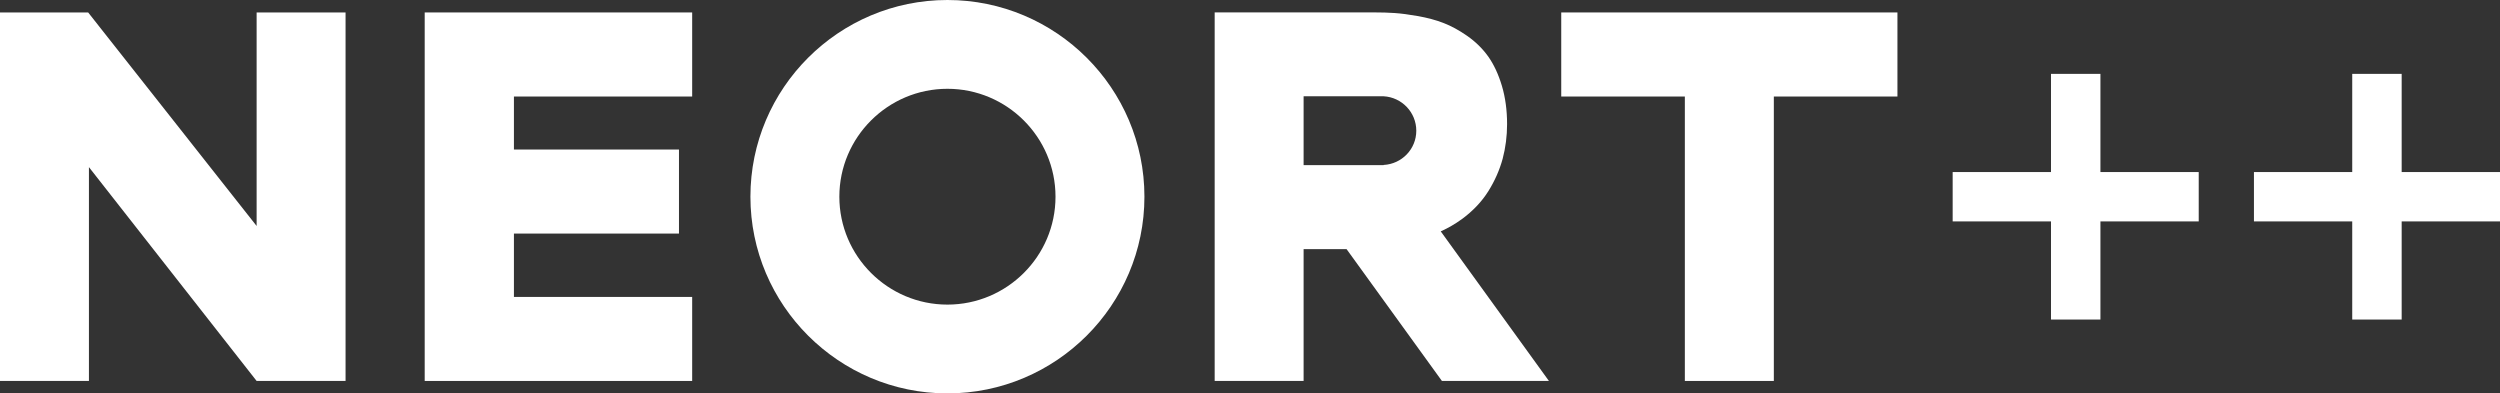
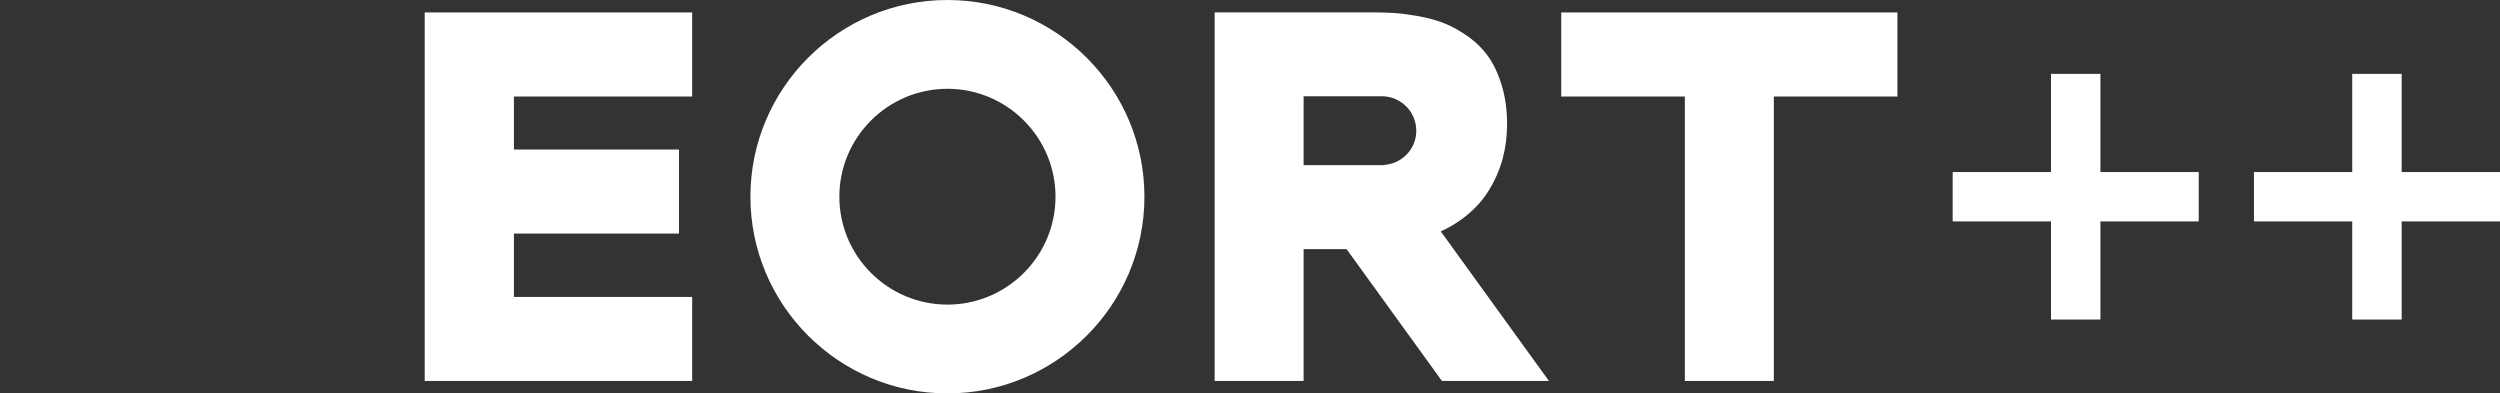
<svg xmlns="http://www.w3.org/2000/svg" width="197" height="31" viewBox="0 0 197 31" fill="none">
  <rect x="0" y="0" width="197" height="31" fill="#333333" stroke="none" />
  <g clip-path="url(#clip0_34_436)">
    <path d="M165.514 5.821H161.619V25.18H165.514V5.821Z" fill="white" />
    <path d="M173.259 13.558H153.87V17.447H173.259V13.558Z" fill="white" />
    <path d="M189.251 5.821H185.356V25.18H189.251V5.821Z" fill="white" />
    <path d="M197 13.558H177.611V17.447H197V13.558Z" fill="white" />
-     <path d="M20.222 17.807L6.946 0.981H0V30.019H7.008V13.17L20.222 30.019H27.23V0.981H20.222V17.807Z" fill="white" />
    <path d="M33.466 30.019H54.543V23.398H40.497V18.405H53.503V11.783H40.497V7.606H54.543V0.981H33.466V30.019Z" fill="white" />
    <path d="M123.026 0.981V7.606H132.766V30.019H139.778V7.606H149.518V0.981H123.026Z" fill="white" />
    <path d="M74.657 0C66.095 0 59.133 6.955 59.133 15.5C59.133 24.045 66.099 31 74.657 31C83.216 31 90.181 24.045 90.181 15.5C90.181 6.955 83.216 0 74.657 0ZM83.174 15.5C83.174 20.19 79.351 24.003 74.657 24.003C69.964 24.003 66.141 20.186 66.141 15.5C66.141 10.814 69.964 6.997 74.657 6.997C79.351 6.997 83.174 10.814 83.174 15.5Z" fill="white" />
    <path d="M115.17 17.286C116.056 16.638 116.77 15.887 117.292 15.048C117.795 14.239 118.171 13.385 118.409 12.511C118.639 11.645 118.758 10.725 118.758 9.779C118.758 8.683 118.62 7.671 118.351 6.771C118.079 5.859 117.718 5.085 117.277 4.46C116.831 3.836 116.271 3.284 115.603 2.82C114.974 2.383 114.348 2.042 113.742 1.809C113.159 1.582 112.483 1.402 111.739 1.268C111.017 1.142 110.403 1.061 109.9 1.027C109.405 0.992 108.86 0.977 108.265 0.977H95.716V30.019H102.724V19.631H106.109L113.623 30.019H122.055L113.531 18.232C114.126 17.964 114.671 17.646 115.166 17.286H115.17ZM109.029 12.998V13.013H102.724V7.587H109.029C110.461 7.664 111.604 8.852 111.604 10.3C111.604 11.748 110.465 12.921 109.029 12.998Z" fill="white" />
  </g>
  <defs>
    <clipPath id="clip0_34_436">
      <rect width="197" height="31" fill="white" />
    </clipPath>
  </defs>
</svg>